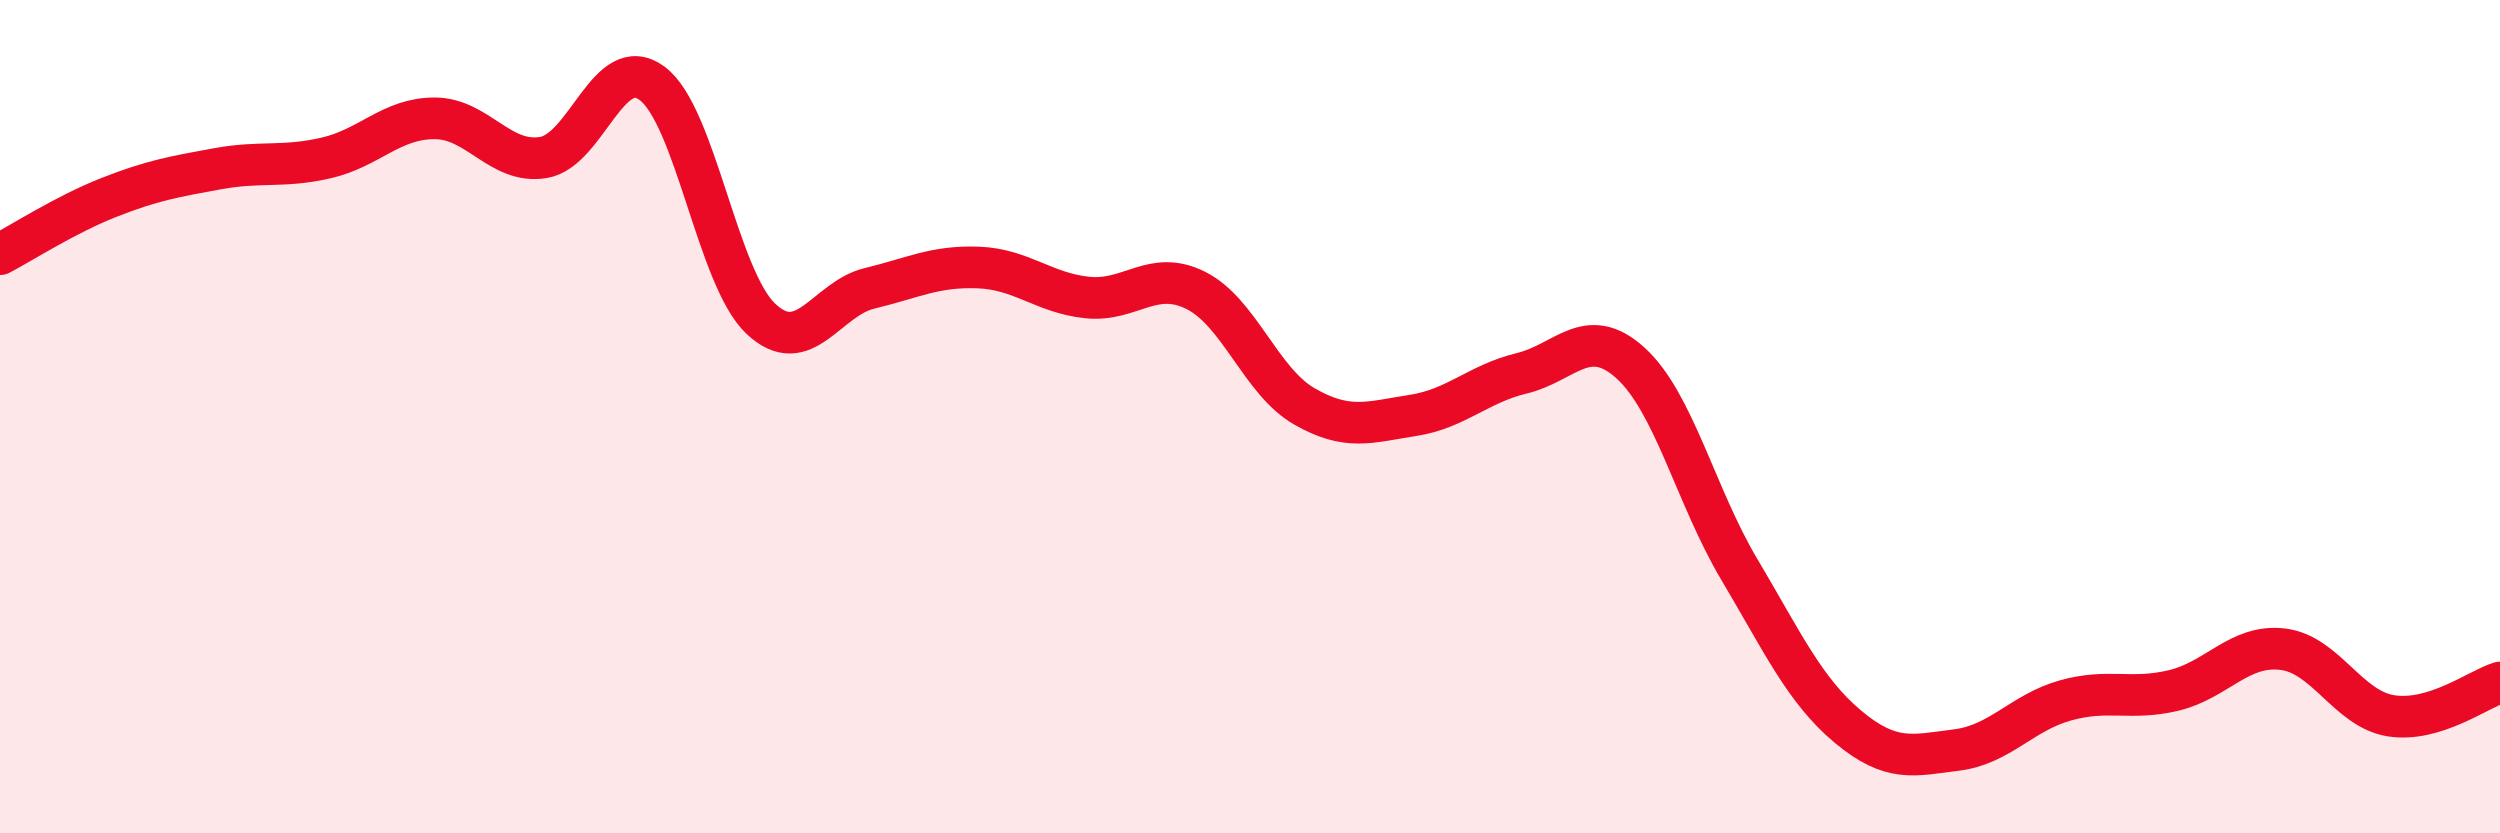
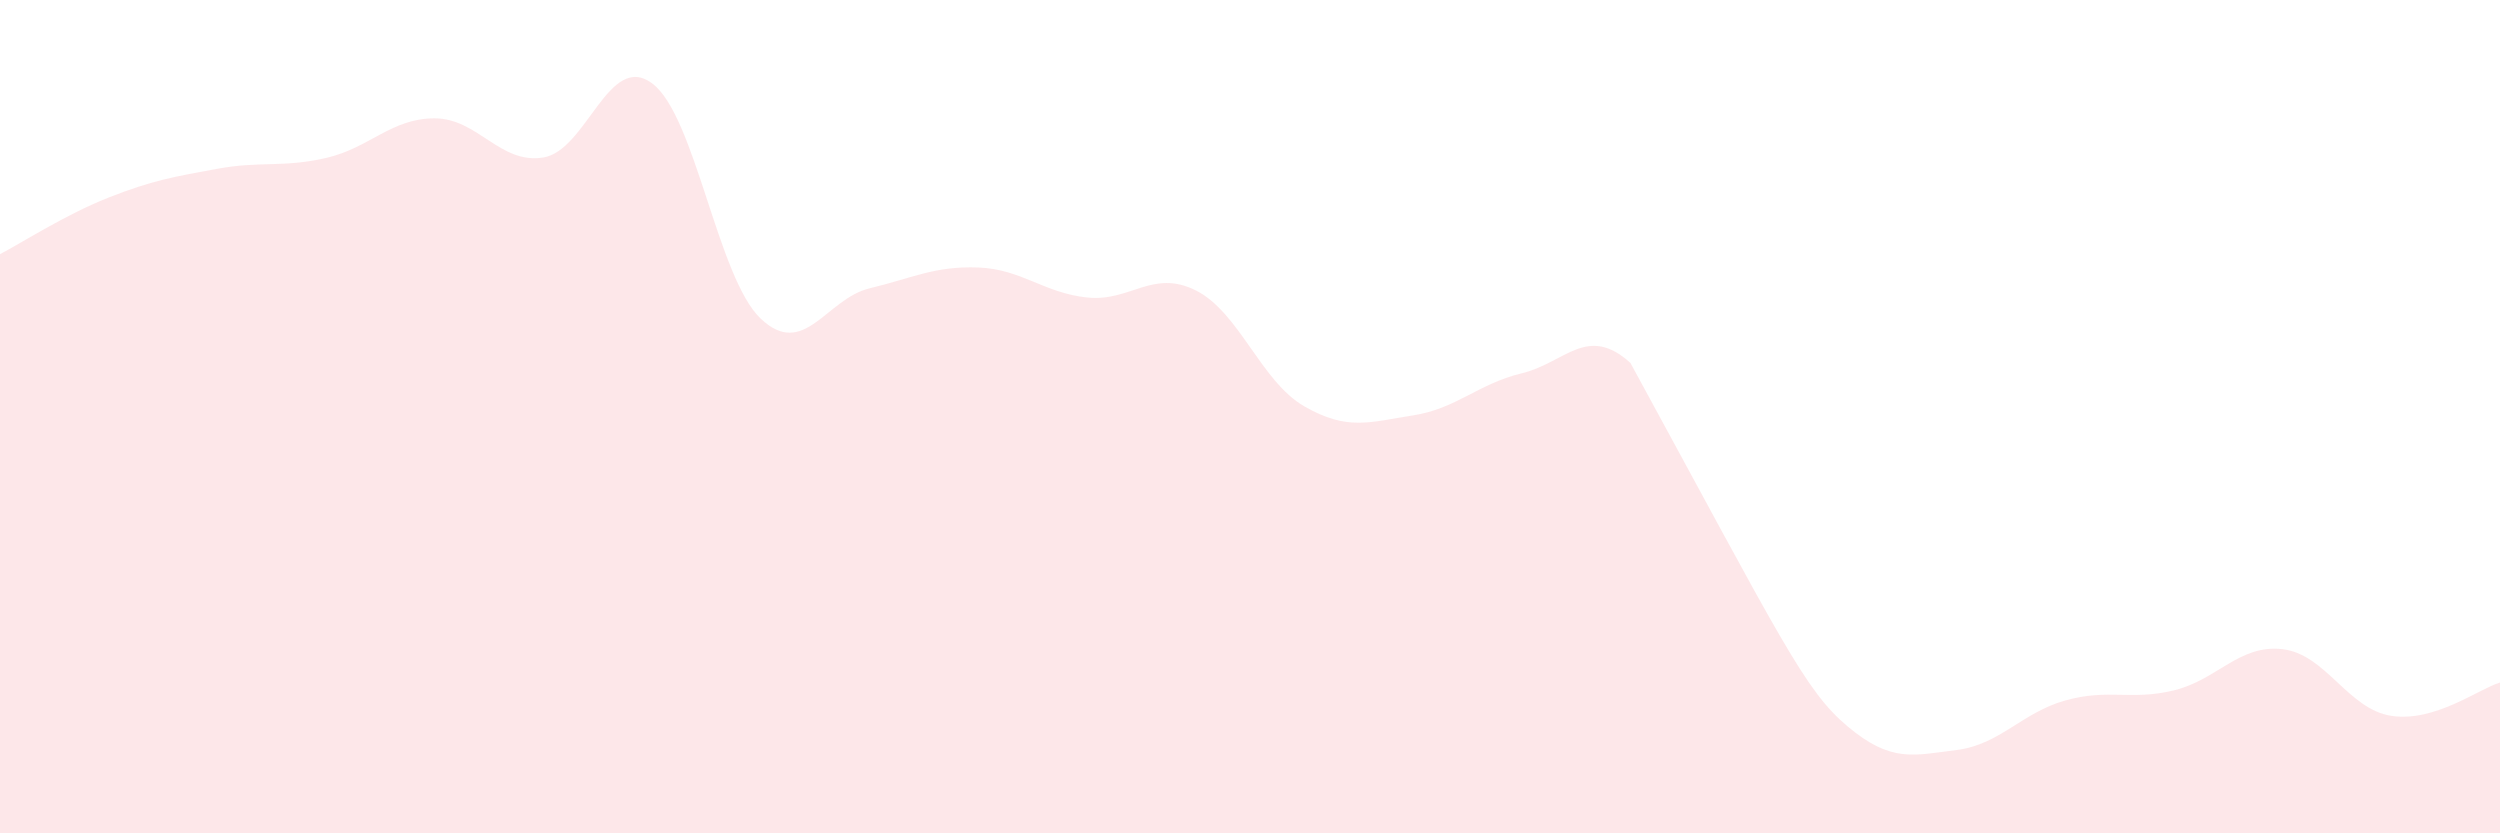
<svg xmlns="http://www.w3.org/2000/svg" width="60" height="20" viewBox="0 0 60 20">
-   <path d="M 0,6.1 C 0.52,5.83 1.57,5.15 2.61,4.74 C 3.65,4.33 4.18,4.24 5.22,4.05 C 6.26,3.86 6.79,4.03 7.83,3.79 C 8.87,3.55 9.39,2.84 10.43,2.84 C 11.47,2.84 12,3.95 13.04,3.78 C 14.08,3.61 14.61,1.23 15.65,2 C 16.69,2.77 17.22,6.67 18.26,7.65 C 19.3,8.63 19.83,7.17 20.87,6.92 C 21.91,6.67 22.44,6.38 23.48,6.42 C 24.52,6.46 25.05,7.03 26.09,7.14 C 27.13,7.25 27.66,6.45 28.7,6.97 C 29.74,7.49 30.26,9.15 31.3,9.75 C 32.34,10.35 32.87,10.13 33.91,9.97 C 34.95,9.81 35.48,9.21 36.52,8.96 C 37.56,8.71 38.09,7.77 39.13,8.71 C 40.17,9.65 40.7,11.91 41.74,13.66 C 42.78,15.41 43.31,16.57 44.35,17.44 C 45.39,18.31 45.92,18.13 46.96,18 C 48,17.87 48.53,17.1 49.57,16.81 C 50.61,16.52 51.13,16.82 52.17,16.57 C 53.21,16.32 53.74,15.46 54.78,15.58 C 55.82,15.7 56.35,17.02 57.39,17.18 C 58.43,17.34 59.48,16.54 60,16.38L60 20L0 20Z" fill="#EB0A25" opacity="0.1" stroke-linecap="round" stroke-linejoin="round" />
-   <path d="M 0,6.1 C 0.52,5.83 1.57,5.15 2.61,4.74 C 3.65,4.33 4.18,4.24 5.22,4.05 C 6.26,3.86 6.79,4.03 7.83,3.79 C 8.87,3.55 9.39,2.84 10.43,2.84 C 11.47,2.84 12,3.95 13.04,3.78 C 14.08,3.61 14.61,1.23 15.65,2 C 16.69,2.77 17.22,6.67 18.26,7.65 C 19.3,8.63 19.83,7.17 20.87,6.92 C 21.91,6.67 22.44,6.38 23.48,6.42 C 24.52,6.46 25.05,7.03 26.09,7.14 C 27.13,7.25 27.66,6.45 28.7,6.97 C 29.74,7.49 30.26,9.15 31.3,9.75 C 32.34,10.35 32.87,10.13 33.91,9.97 C 34.95,9.81 35.48,9.21 36.52,8.96 C 37.56,8.71 38.09,7.77 39.13,8.71 C 40.17,9.65 40.7,11.91 41.74,13.66 C 42.78,15.41 43.31,16.57 44.35,17.44 C 45.39,18.31 45.92,18.13 46.96,18 C 48,17.87 48.53,17.1 49.57,16.81 C 50.61,16.52 51.13,16.82 52.17,16.57 C 53.21,16.32 53.74,15.46 54.78,15.58 C 55.82,15.7 56.35,17.02 57.39,17.18 C 58.43,17.34 59.48,16.54 60,16.38" stroke="#EB0A25" stroke-width="1" fill="none" stroke-linecap="round" stroke-linejoin="round" />
+   <path d="M 0,6.1 C 0.52,5.83 1.57,5.15 2.61,4.74 C 3.65,4.33 4.18,4.24 5.22,4.05 C 6.26,3.86 6.79,4.03 7.83,3.79 C 8.87,3.55 9.39,2.84 10.43,2.84 C 11.47,2.84 12,3.95 13.04,3.78 C 14.08,3.61 14.61,1.23 15.65,2 C 16.69,2.77 17.22,6.67 18.26,7.65 C 19.3,8.63 19.83,7.17 20.87,6.92 C 21.91,6.67 22.44,6.38 23.48,6.42 C 24.52,6.46 25.05,7.03 26.09,7.14 C 27.13,7.25 27.66,6.45 28.7,6.97 C 29.74,7.49 30.26,9.15 31.3,9.75 C 32.34,10.35 32.87,10.13 33.91,9.97 C 34.95,9.81 35.48,9.21 36.52,8.96 C 37.56,8.71 38.09,7.77 39.13,8.71 C 42.78,15.41 43.31,16.57 44.35,17.44 C 45.39,18.31 45.92,18.13 46.96,18 C 48,17.87 48.53,17.1 49.57,16.81 C 50.61,16.52 51.13,16.82 52.17,16.57 C 53.21,16.32 53.74,15.46 54.78,15.58 C 55.82,15.7 56.35,17.02 57.39,17.18 C 58.43,17.34 59.48,16.54 60,16.38L60 20L0 20Z" fill="#EB0A25" opacity="0.1" stroke-linecap="round" stroke-linejoin="round" />
</svg>